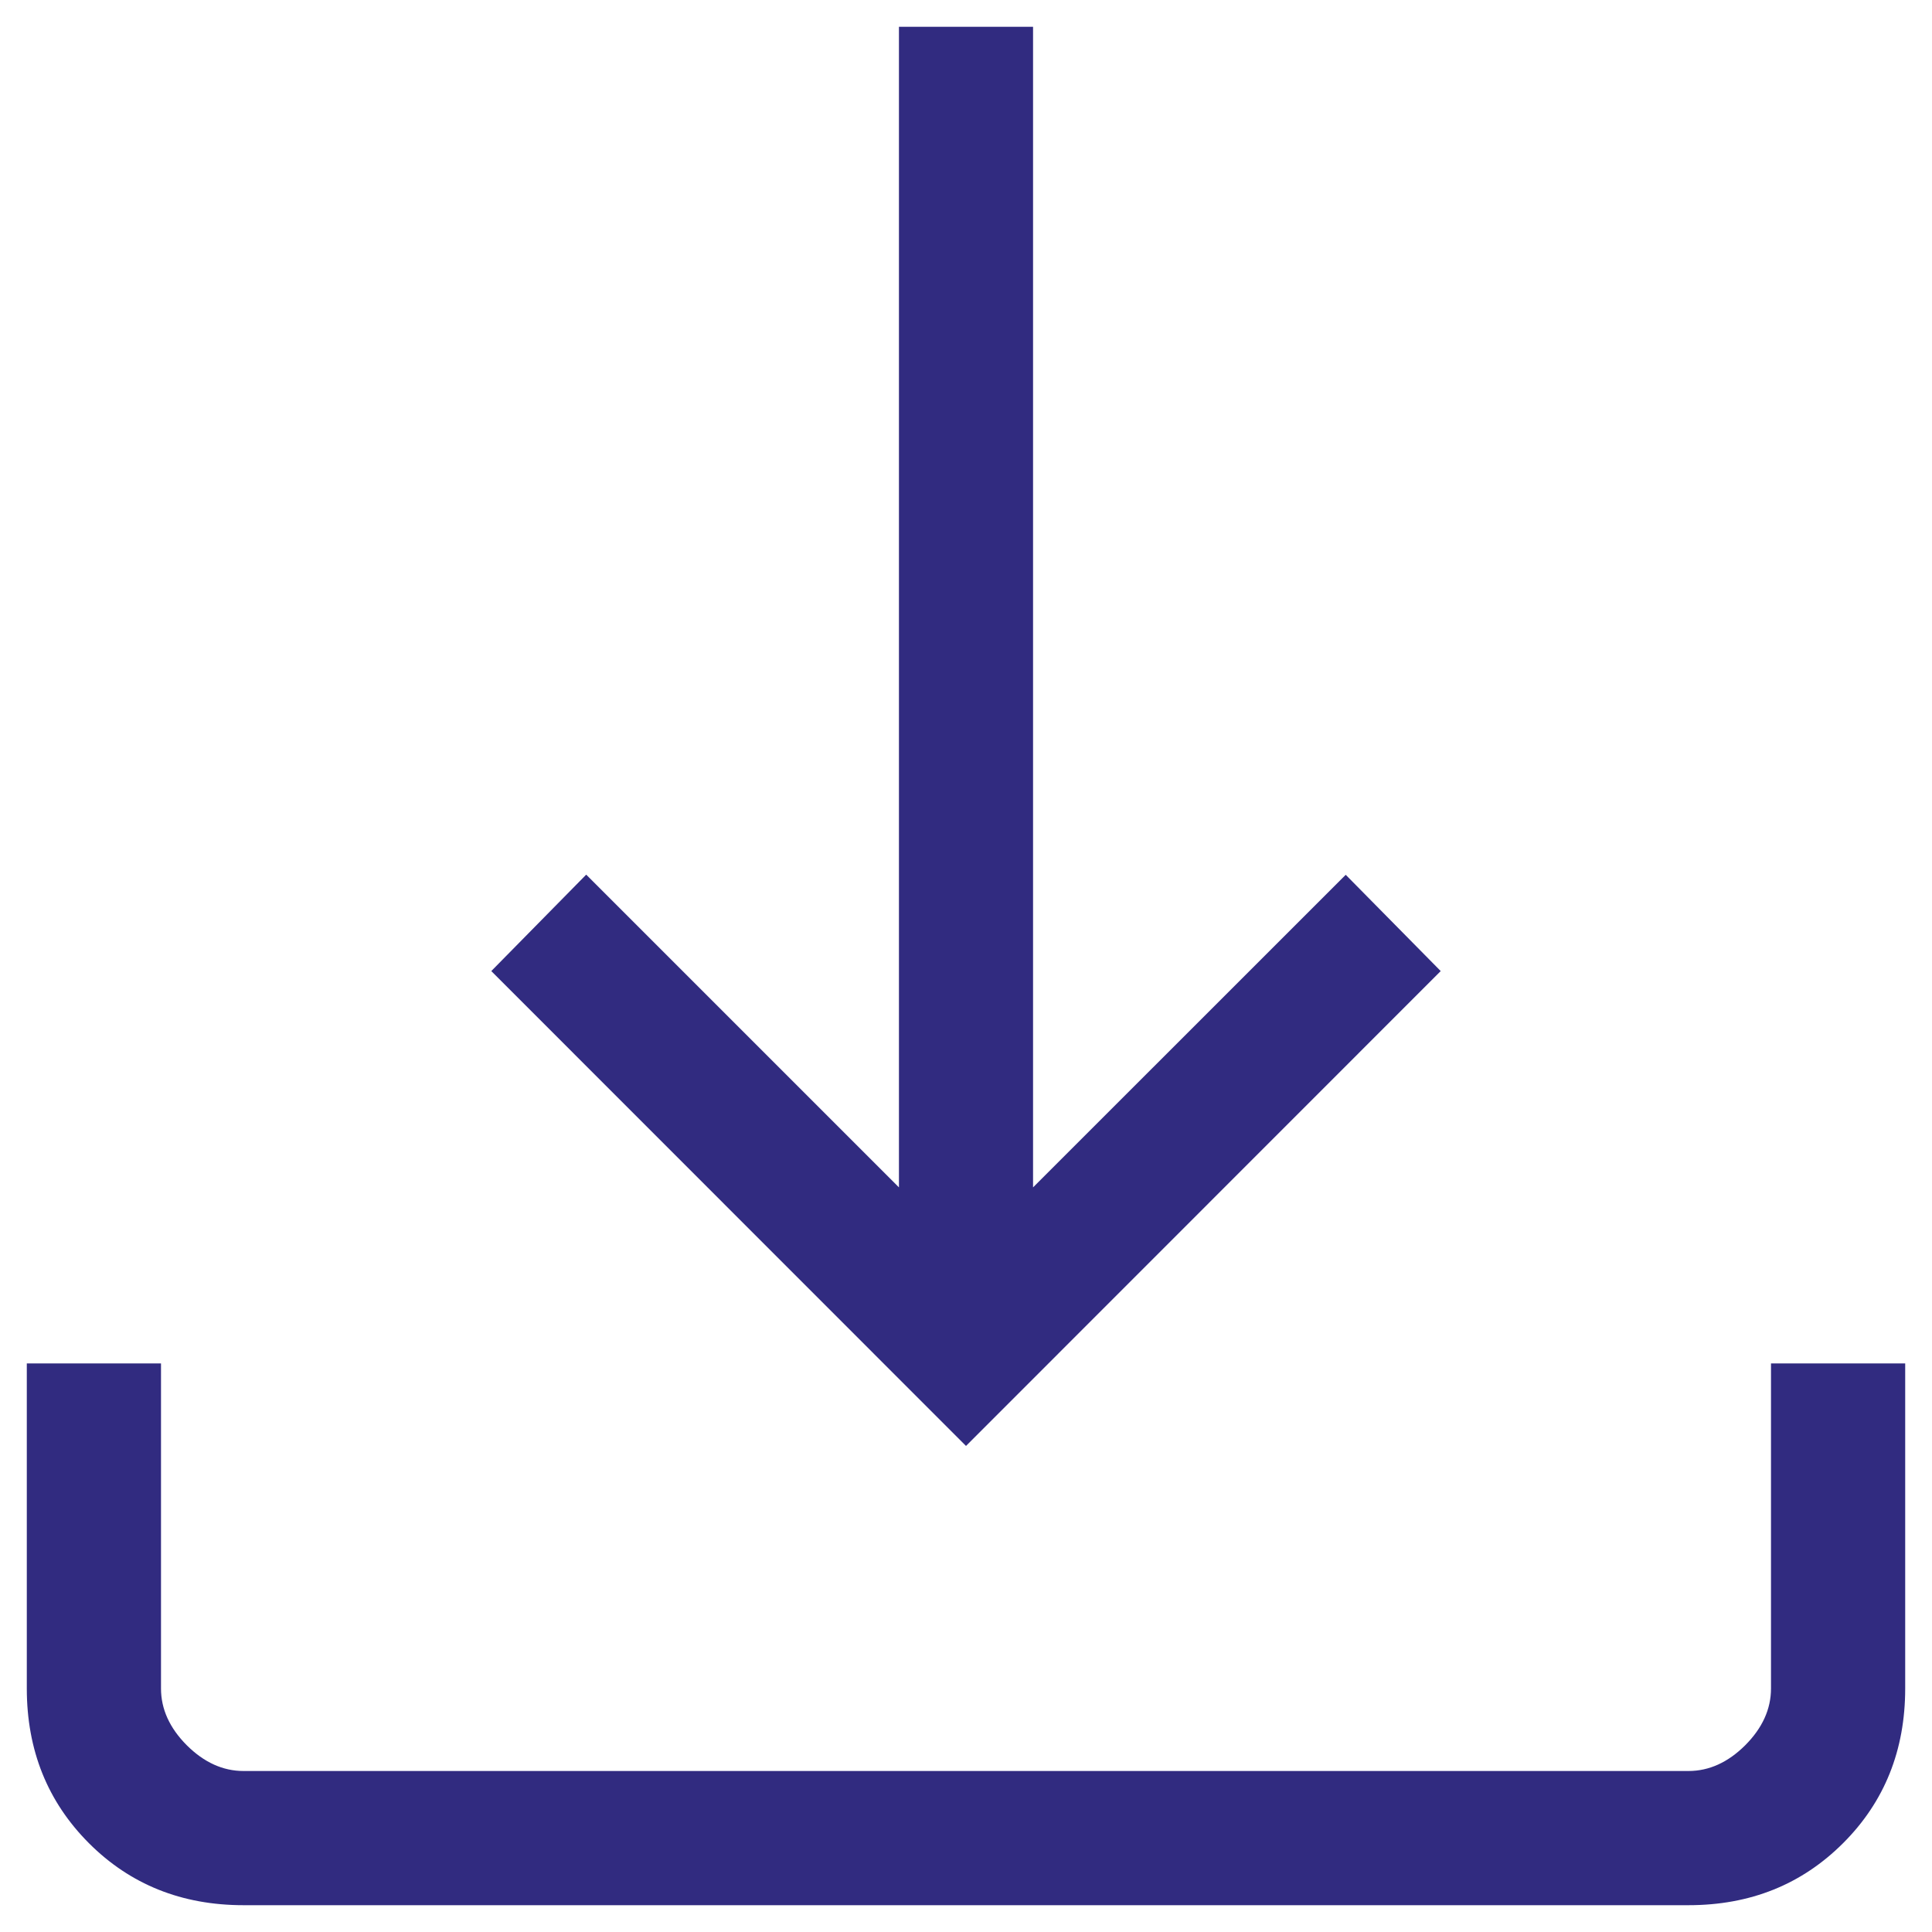
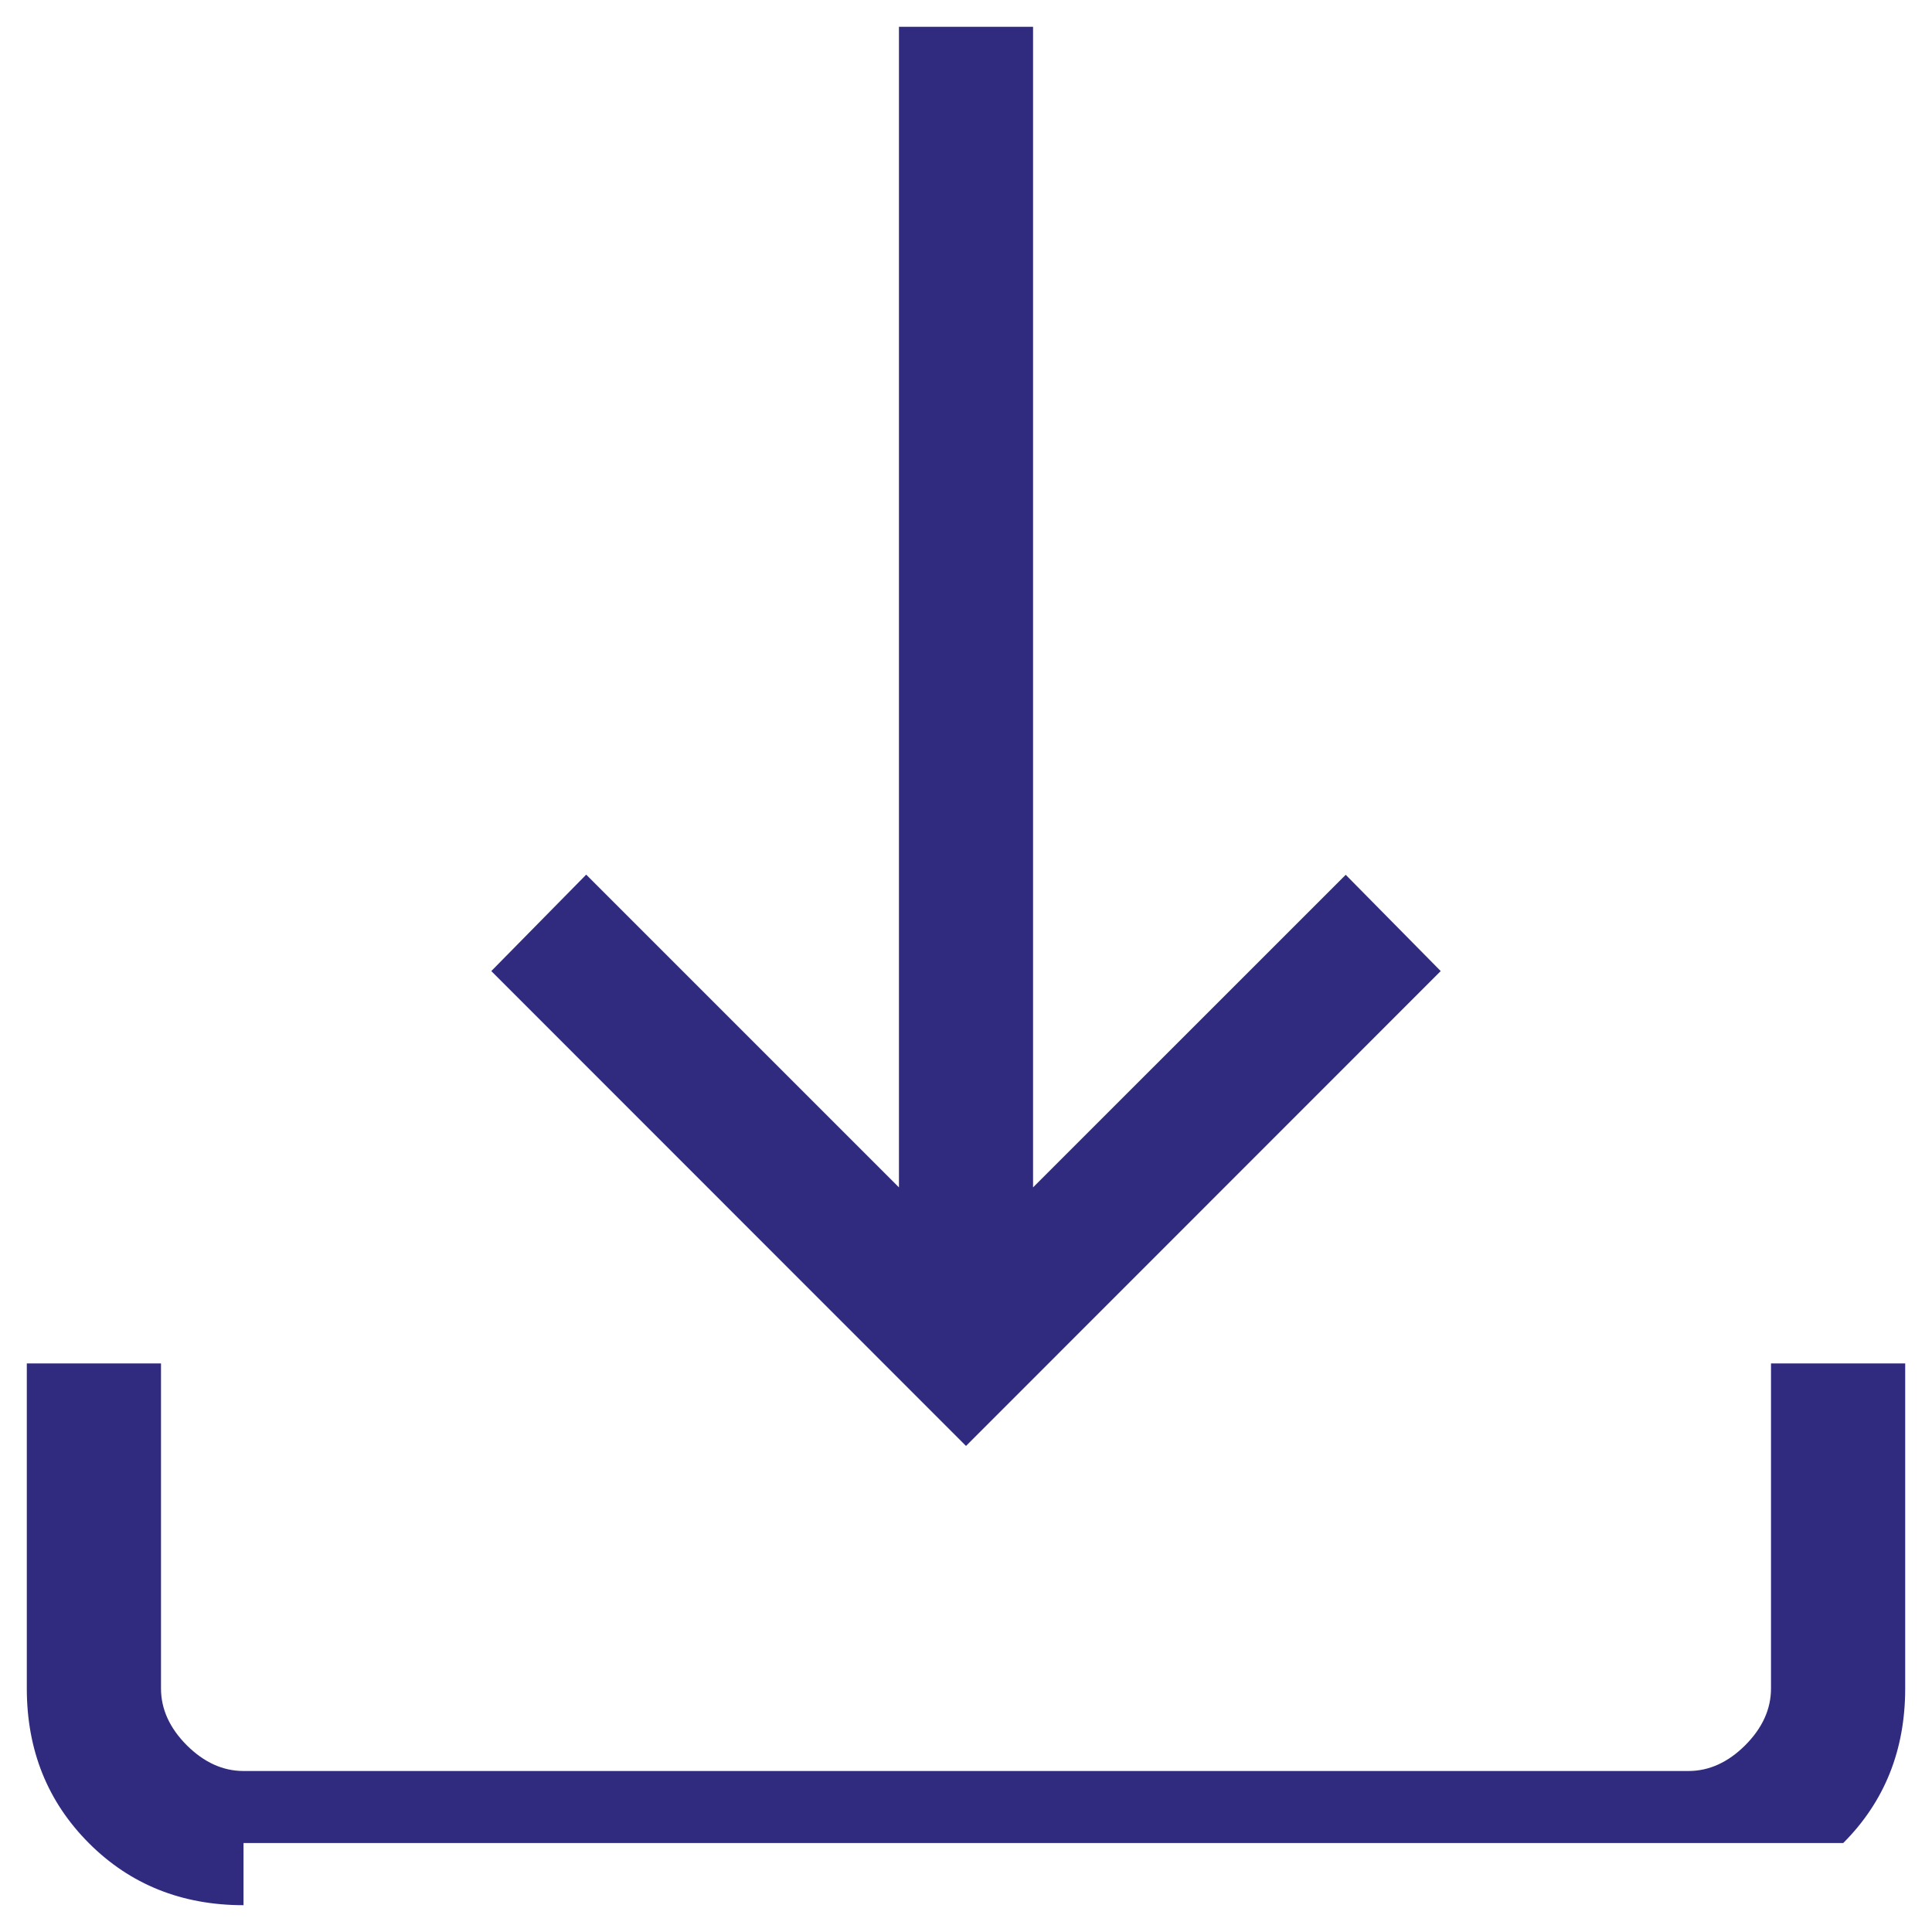
<svg xmlns="http://www.w3.org/2000/svg" width="24" height="24" viewBox="0 0 24 24" fill="none">
-   <path d="M12 17.962L6.103 12.063L7.282 10.865L11.167 14.75V0.333H12.833V14.75L16.717 10.867L17.897 12.063L12 17.962ZM3.025 23.667C2.258 23.667 1.618 23.41 1.105 22.897C0.591 22.382 0.333 21.742 0.333 20.975V16.937H2V20.975C2 21.231 2.107 21.466 2.32 21.68C2.534 21.893 2.769 22 3.025 22H20.975C21.231 22 21.466 21.893 21.68 21.68C21.893 21.466 22 21.231 22 20.975V16.937H23.667V20.975C23.667 21.742 23.41 22.382 22.897 22.895C22.382 23.41 21.742 23.667 20.975 23.667H3.025Z" fill="#312B80" />
+   <path d="M12 17.962L6.103 12.063L7.282 10.865L11.167 14.75V0.333H12.833V14.75L16.717 10.867L17.897 12.063L12 17.962ZM3.025 23.667C2.258 23.667 1.618 23.41 1.105 22.897C0.591 22.382 0.333 21.742 0.333 20.975V16.937H2V20.975C2 21.231 2.107 21.466 2.32 21.68C2.534 21.893 2.769 22 3.025 22H20.975C21.231 22 21.466 21.893 21.68 21.68C21.893 21.466 22 21.231 22 20.975V16.937H23.667V20.975C23.667 21.742 23.41 22.382 22.897 22.895H3.025Z" fill="#312B80" />
</svg>